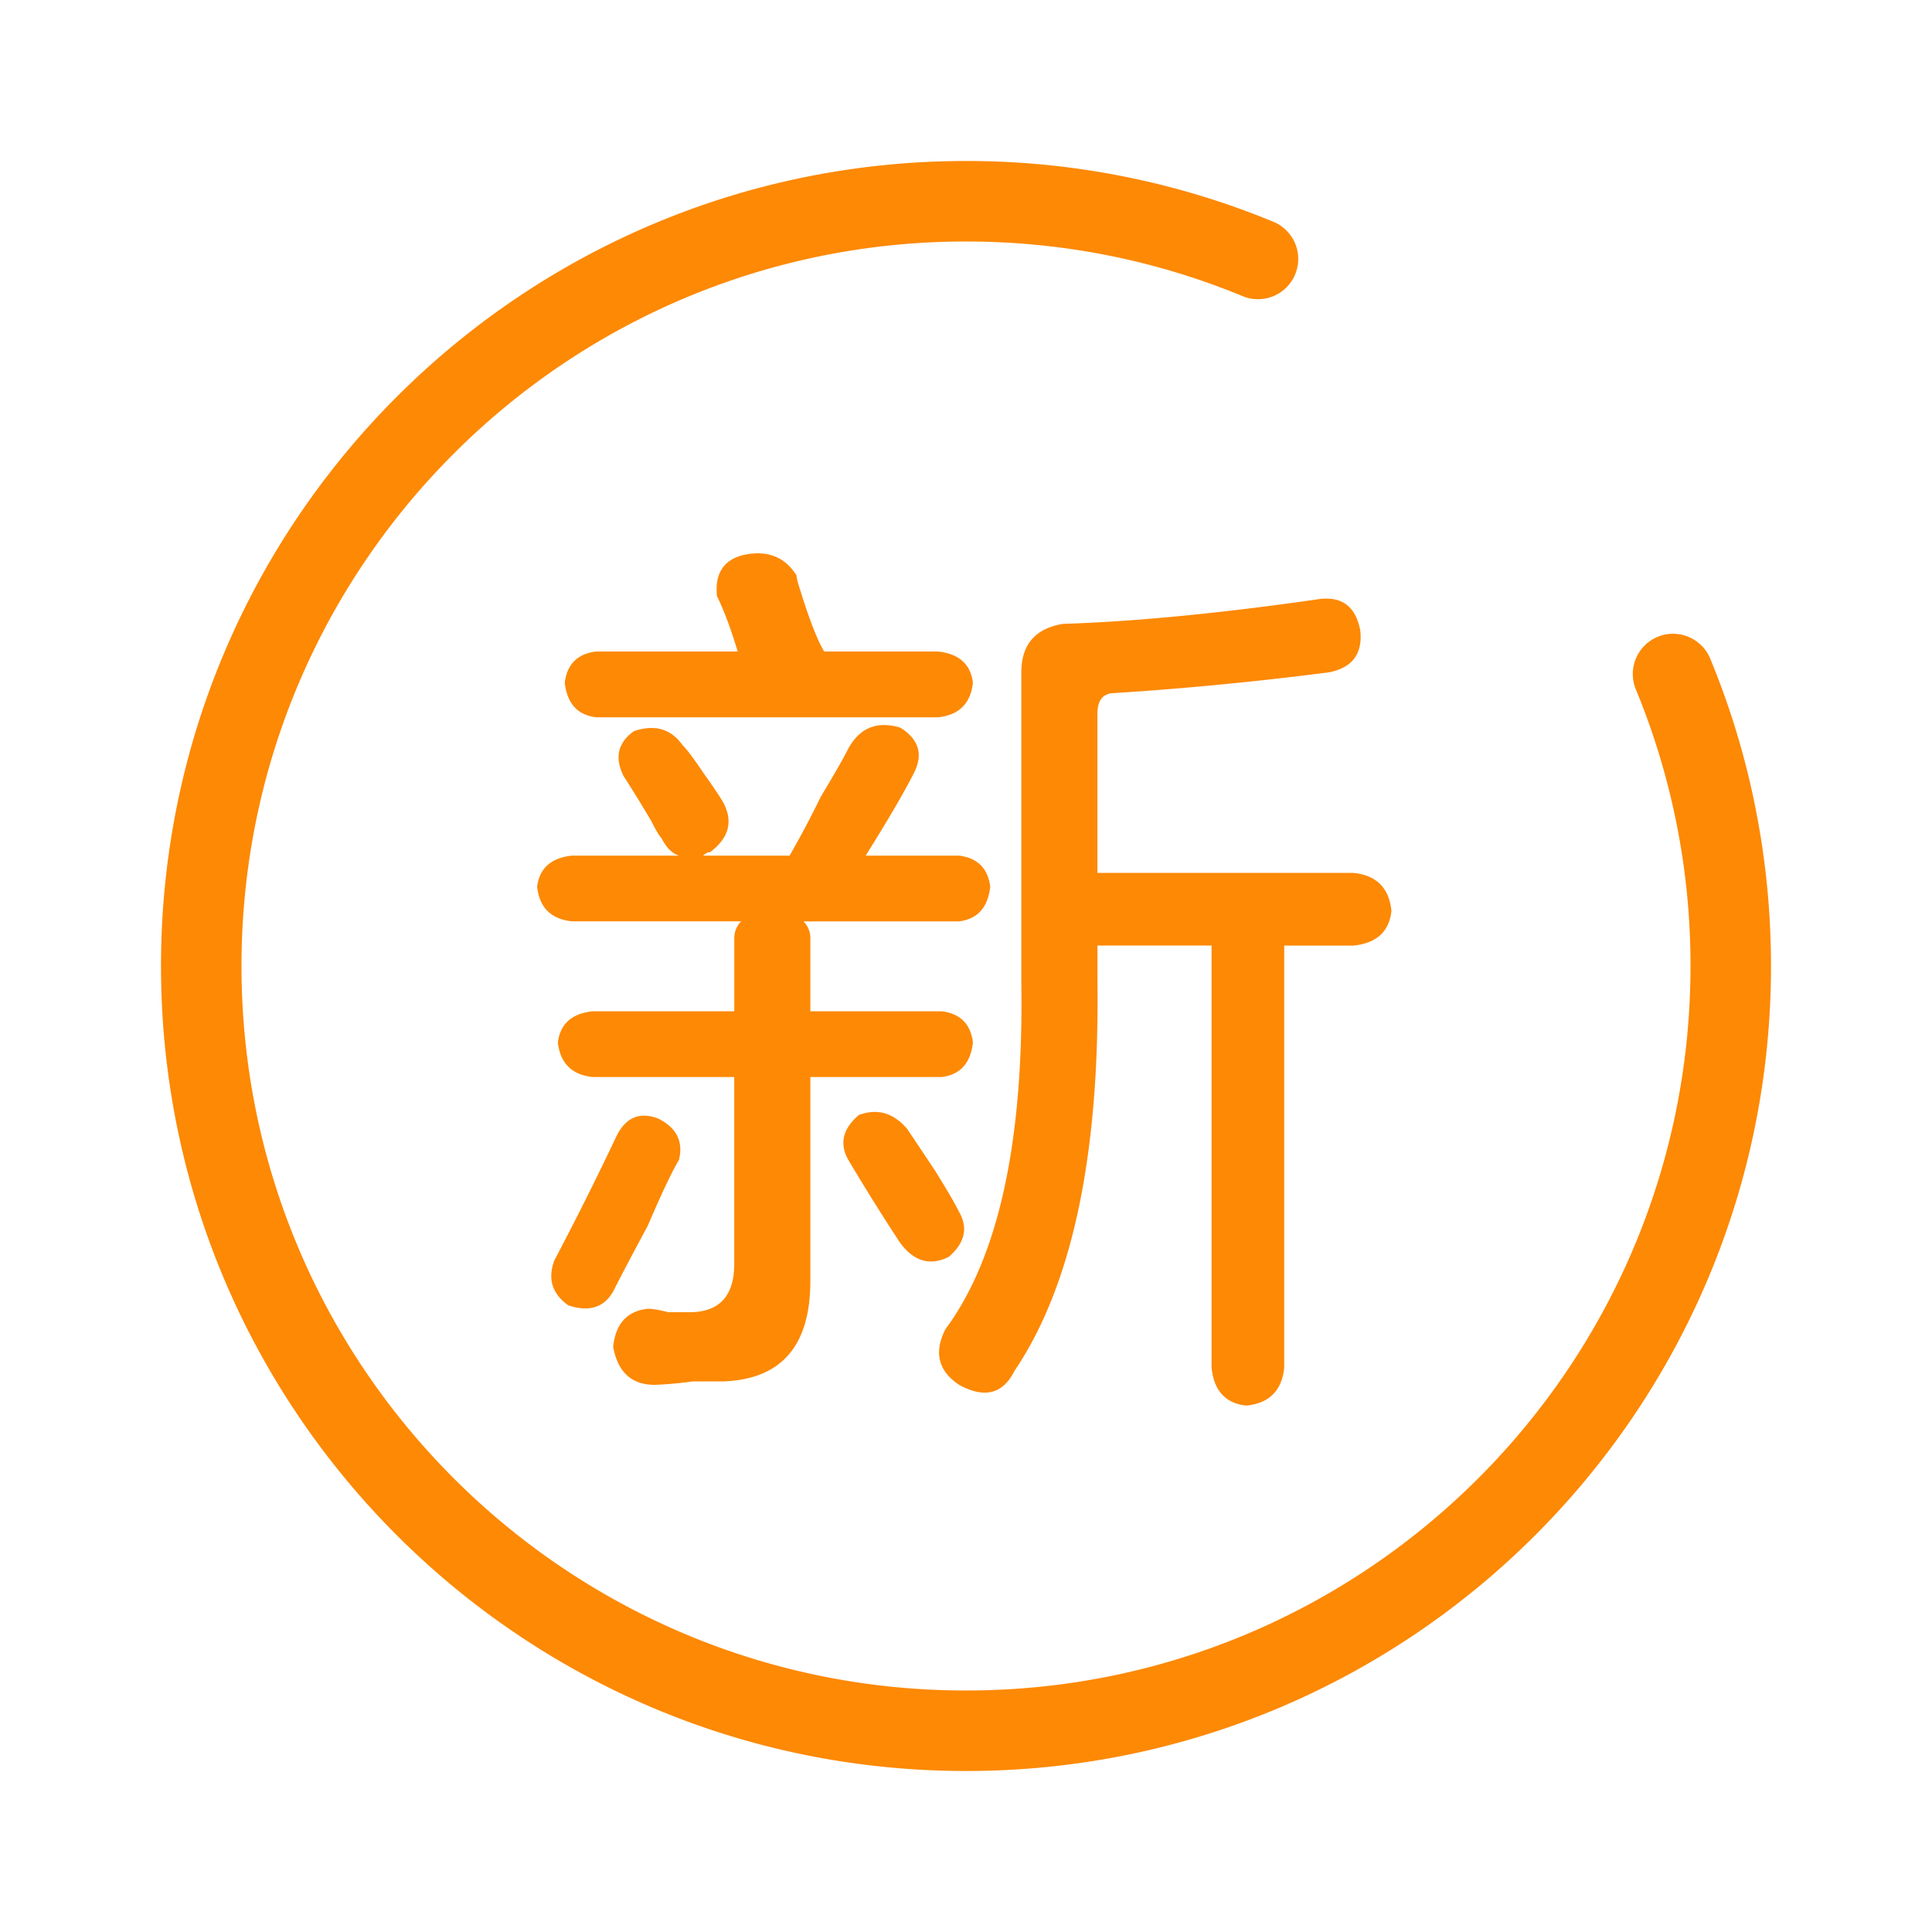
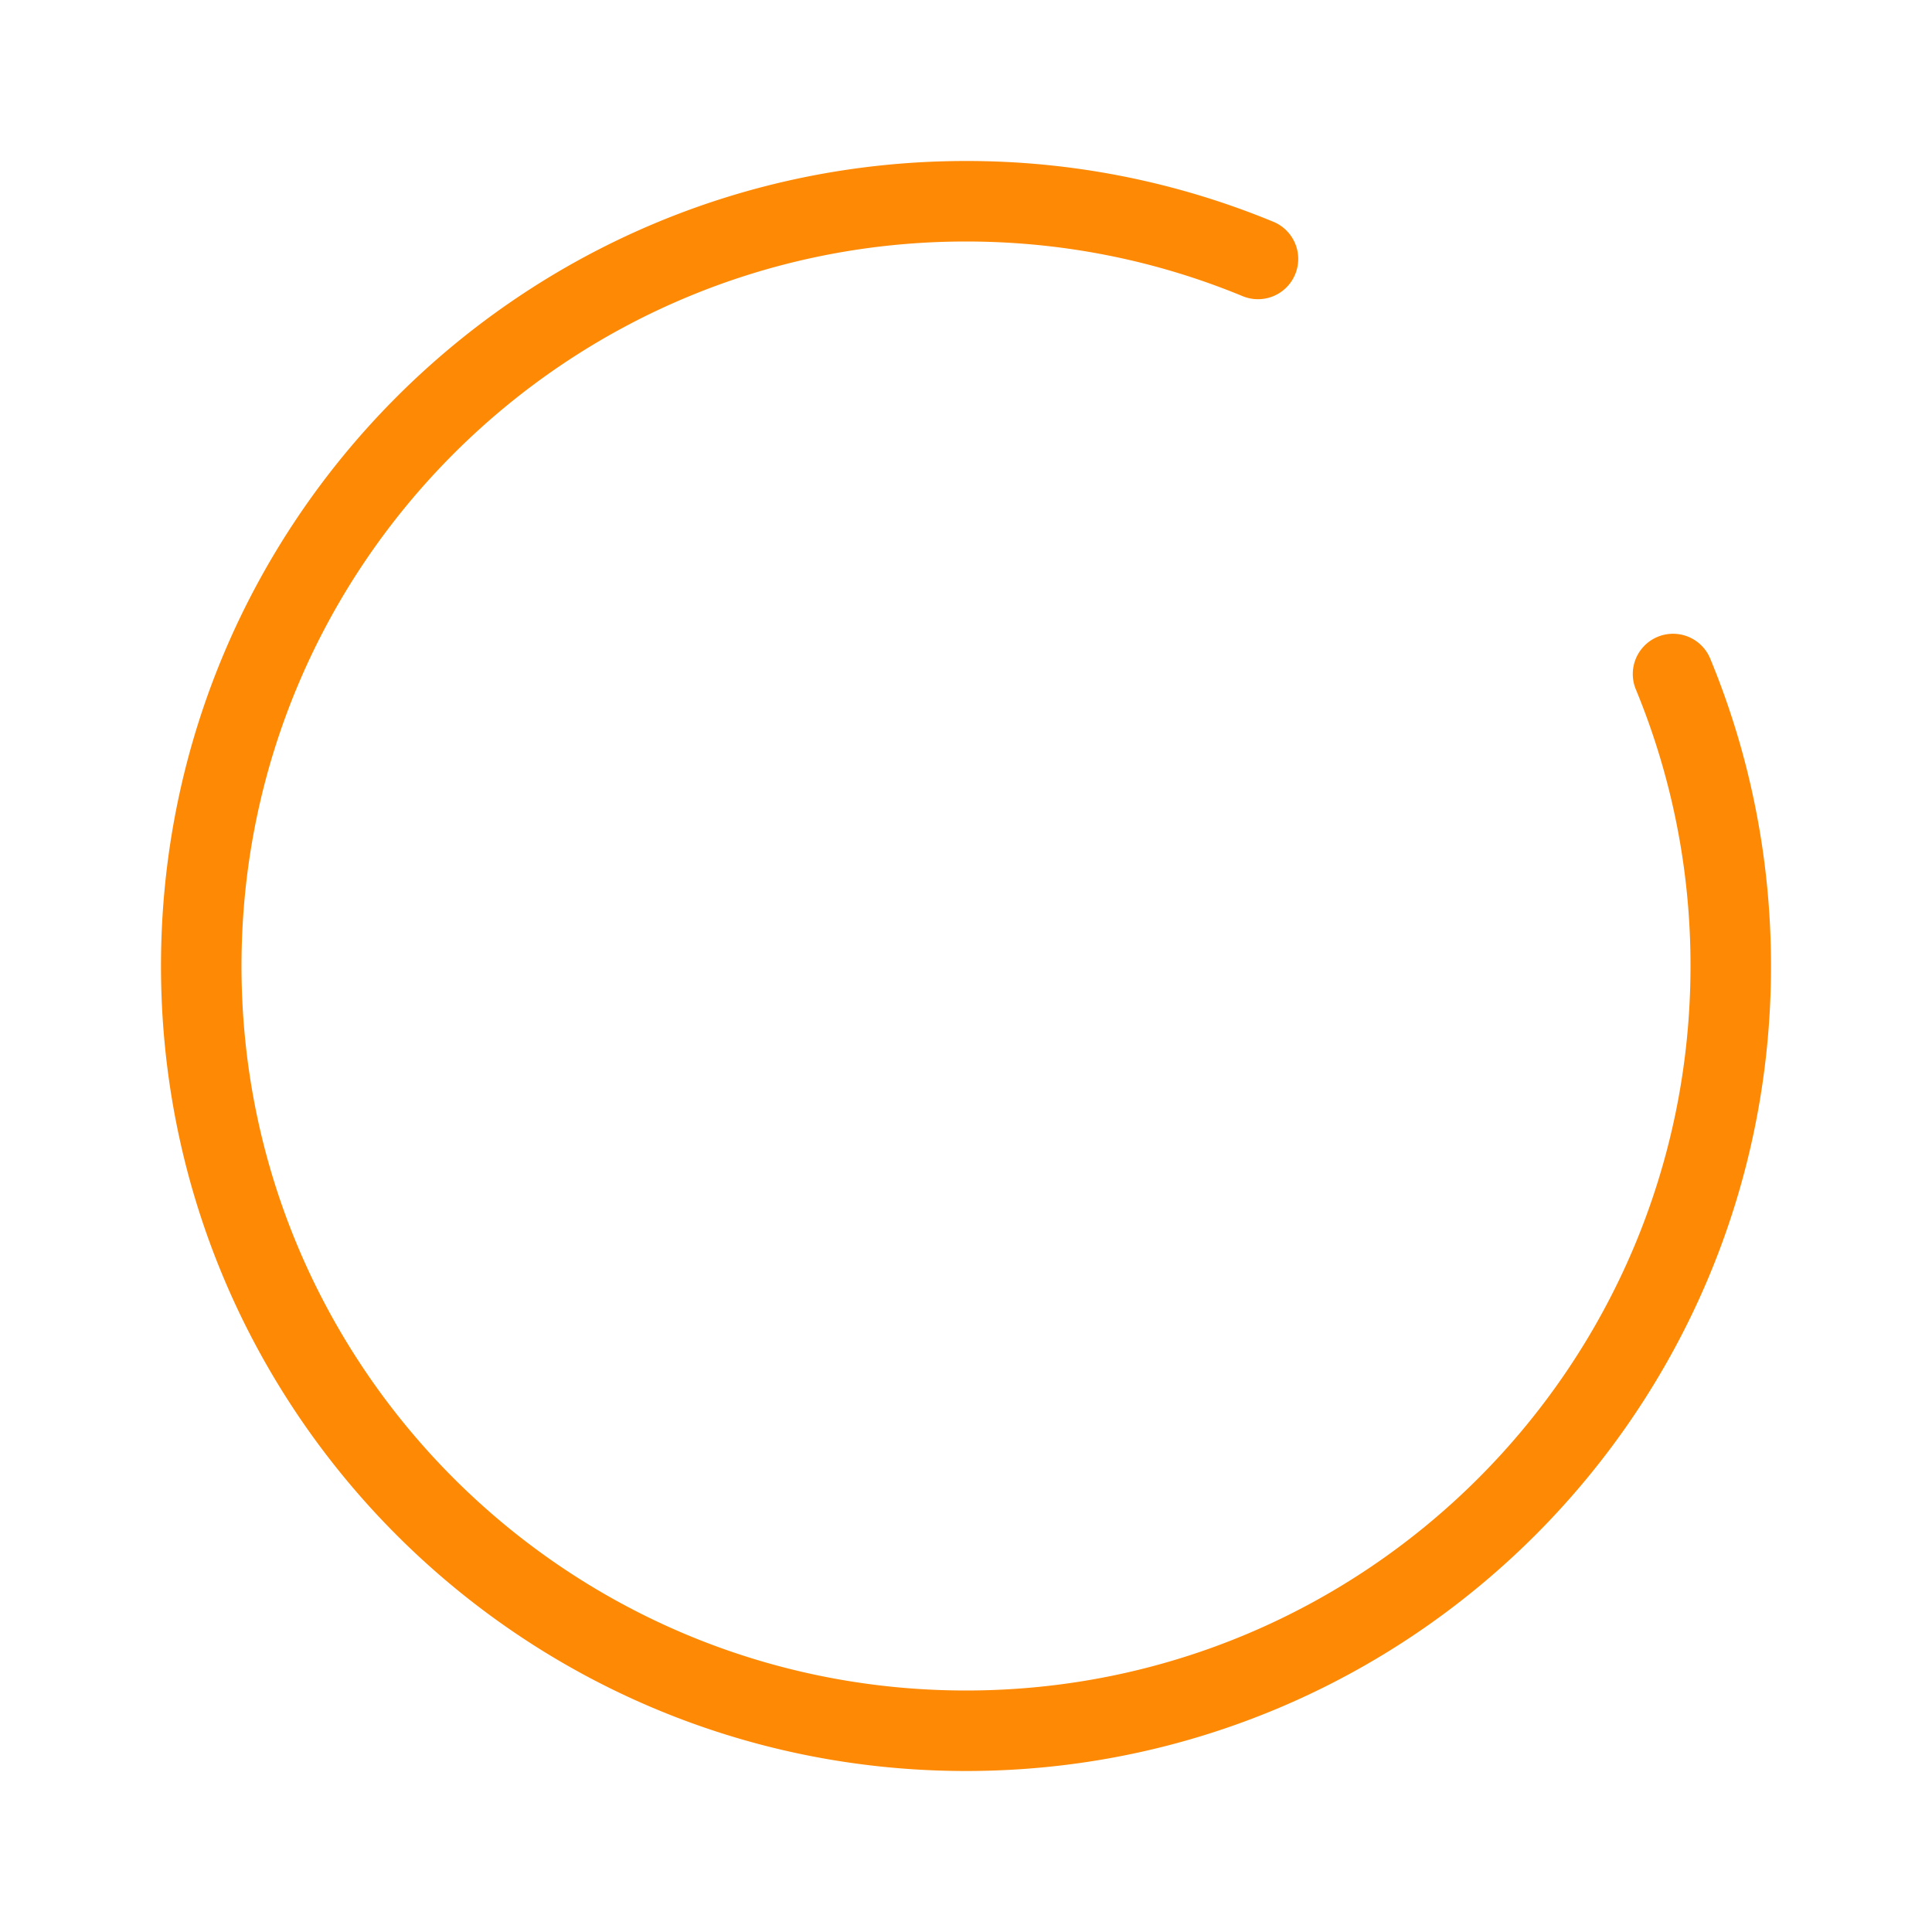
<svg xmlns="http://www.w3.org/2000/svg" t="1554645502877" class="icon" style="" viewBox="0 0 1024 1024" version="1.1" p-id="33404" width="200" height="200">
  <defs>
    <style type="text/css" />
  </defs>
-   <path d="M508.331 733.995c-11.008-7.339-13.44-17.109-7.339-29.333 28.117-37.888 41.557-98.987 40.341-183.317v-165.013c0-14.656 7.339-23.211 21.995-25.664 37.888-1.216 82.496-5.504 133.845-12.843 13.44-2.432 21.376 3.072 23.829 16.512 1.216 12.224-4.267 19.563-16.512 21.995a1787.093 1787.093 0 0 1-113.664 11.008c-6.101 0-9.173 3.669-9.173 10.987v84.331h135.68c12.224 1.237 18.944 7.957 20.16 20.181-1.216 10.987-7.936 17.109-20.16 18.347h-36.672v223.659c-1.216 12.203-7.936 18.944-20.16 20.16-11.008-1.216-17.109-7.957-18.347-20.16V501.163h-60.48v18.347c1.216 92.885-13.44 161.92-44.011 207.147-6.101 12.224-15.893 14.677-29.333 7.339z m-131.989-282.325c-1.237 0-2.453 0.619-3.669 1.835h45.824a522.667 522.667 0 0 0 16.512-31.168c7.317-12.224 12.224-20.779 14.656-25.664 6.123-11.008 15.275-14.677 27.52-11.008 9.771 6.123 12.203 14.059 7.317 23.829-4.907 9.792-13.44 24.448-25.664 44.011h49.493c9.771 1.216 15.275 6.72 16.512 16.491-1.237 11.008-6.741 17.109-16.512 18.347h-82.496a12.437 12.437 0 0 1 3.669 9.173v38.485h69.653c9.792 1.216 15.296 6.72 16.512 16.491-1.216 11.008-6.72 17.131-16.512 18.347h-69.653v108.16c0 34.219-15.275 51.947-45.845 53.163h-16.491a195.157 195.157 0 0 1-20.16 1.835c-12.224 0-19.563-6.72-22.016-20.16 1.237-12.224 7.339-18.944 18.347-20.16 2.432 0 6.101 0.597 10.987 1.835h11.008c15.893 0 23.829-8.555 23.829-25.685v-98.987H314.027c-11.008-1.216-17.109-7.339-18.347-18.347 1.237-9.771 7.339-15.275 18.347-16.491h75.157V497.493c0-3.669 1.216-6.72 3.669-9.173h-89.813c-11.029-1.216-17.131-7.317-18.347-18.325 1.216-9.771 7.317-15.275 18.347-16.491h56.811c-3.669-1.216-6.72-4.267-9.173-9.173-1.216-1.216-3.051-4.267-5.483-9.173a758.336 758.336 0 0 0-14.677-23.829c-4.885-9.771-3.051-17.707 5.504-23.829 11.008-3.669 19.563-1.216 25.664 7.339 2.453 2.432 6.123 7.339 11.008 14.656 6.101 8.555 9.771 14.08 10.987 16.512 4.907 9.771 2.453 18.347-7.317 25.664z m-60.501-71.509c-9.792-1.216-15.275-7.317-16.512-18.347 1.237-9.749 6.72-15.253 16.512-16.491h75.157c-3.669-12.203-7.339-21.973-10.987-29.333-1.237-12.203 3.648-19.541 14.656-21.973 12.224-2.453 21.397 1.216 27.52 10.987 0 1.216 0.597 3.669 1.813 7.339 4.907 15.872 9.173 26.88 12.843 32.981h60.48c11.008 1.237 17.131 6.741 18.347 16.512-1.216 11.008-7.339 17.109-18.347 18.347h-181.483z m-14.677 311.68c-8.533-6.123-10.987-14.08-7.339-23.829a1659.648 1659.648 0 0 0 33.003-66.005c4.907-9.792 12.224-12.843 22.016-9.173 9.771 4.907 13.44 12.224 10.987 21.995-3.669 6.123-9.173 17.728-16.491 34.837-8.555 15.893-14.677 27.52-18.347 34.837-4.885 8.555-12.821 11.008-23.829 7.339z m201.664-25.664c-9.771 4.885-18.347 2.432-25.664-7.339a1138.56 1138.56 0 0 1-27.499-44.011c-4.885-8.533-3.051-16.491 5.504-23.829 9.771-3.669 18.347-1.216 25.664 7.339l14.677 21.995c6.101 9.771 10.389 17.109 12.821 21.995 4.907 8.555 3.051 16.512-5.504 23.851z" fill="#fd8905" p-id="33405" />
  <path d="M675.328 117.717A425.429 425.429 0 0 0 512 85.333C276.352 85.333 85.333 276.352 85.333 512s191.019 426.667 426.667 426.667 426.667-191.019 426.667-426.667c0-56.747-11.093-112-32.384-163.328a21.333 21.333 0 0 0-39.403 16.341A382.763 382.763 0 0 1 896 512c0 212.075-171.925 384-384 384S128 724.075 128 512 299.925 128 512 128c51.115 0 100.8 9.984 146.987 29.12a21.333 21.333 0 0 0 16.341-39.403z" fill="#fd8905" p-id="33406" />
</svg>